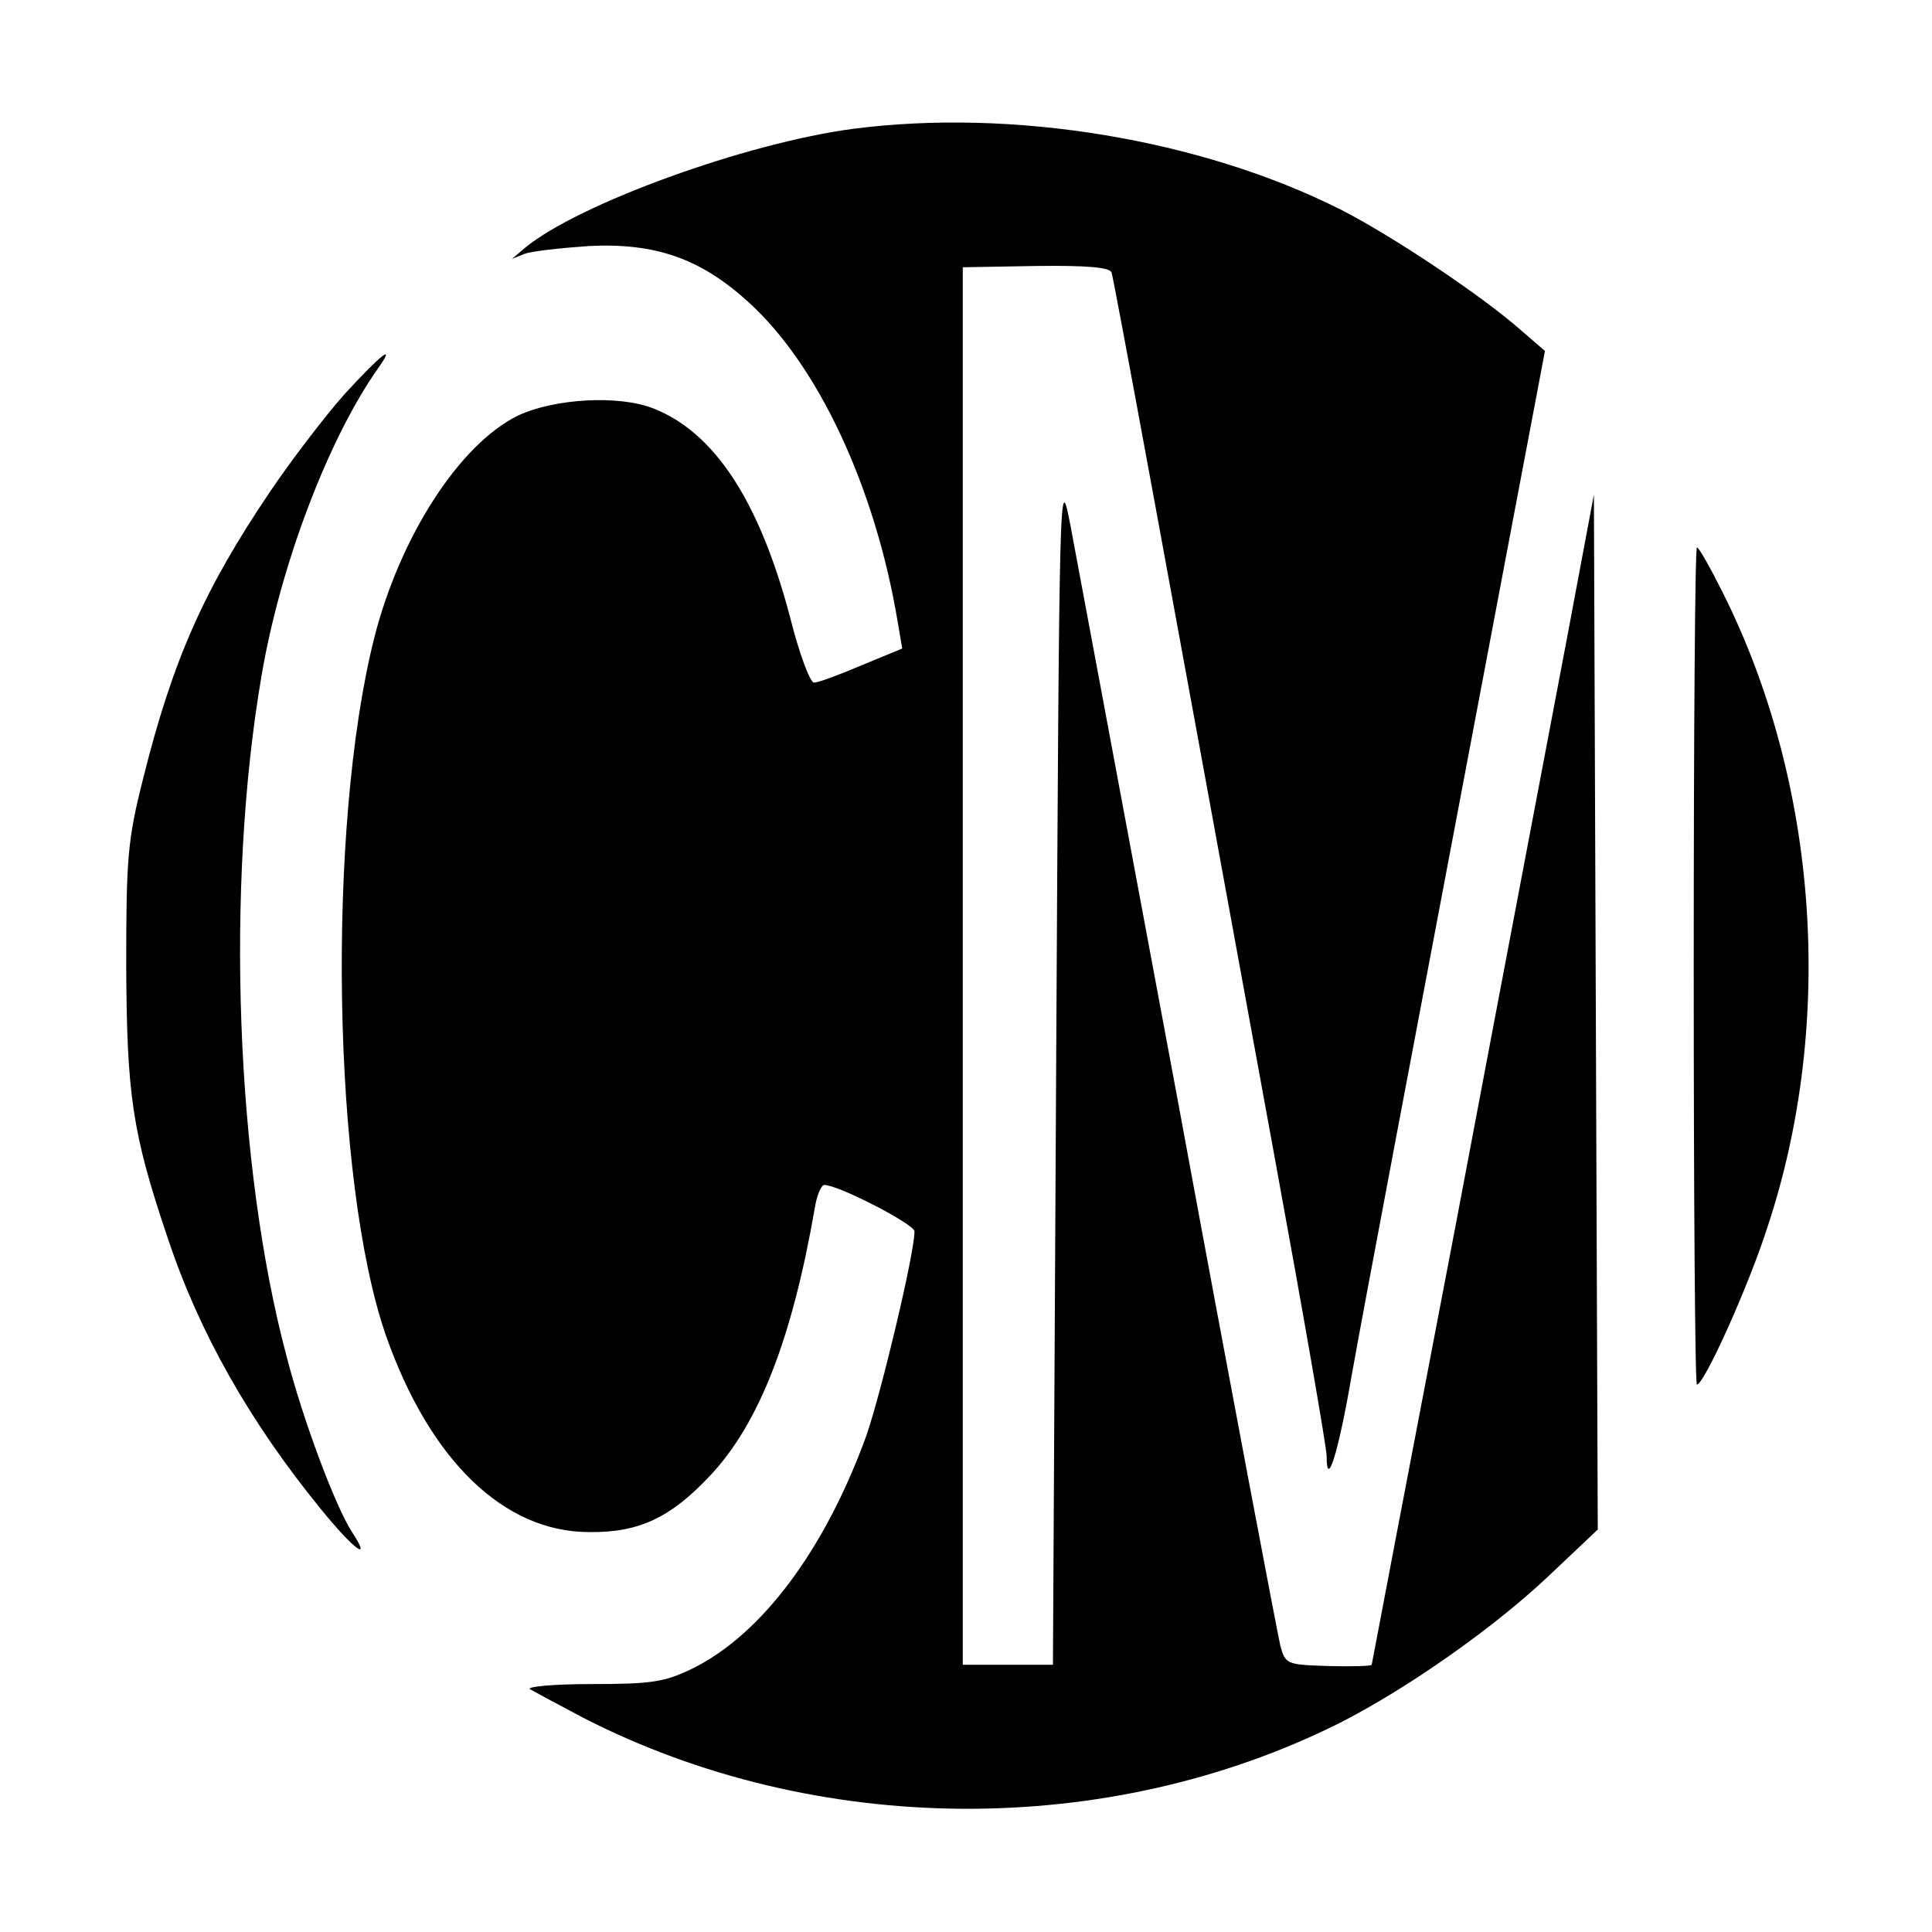
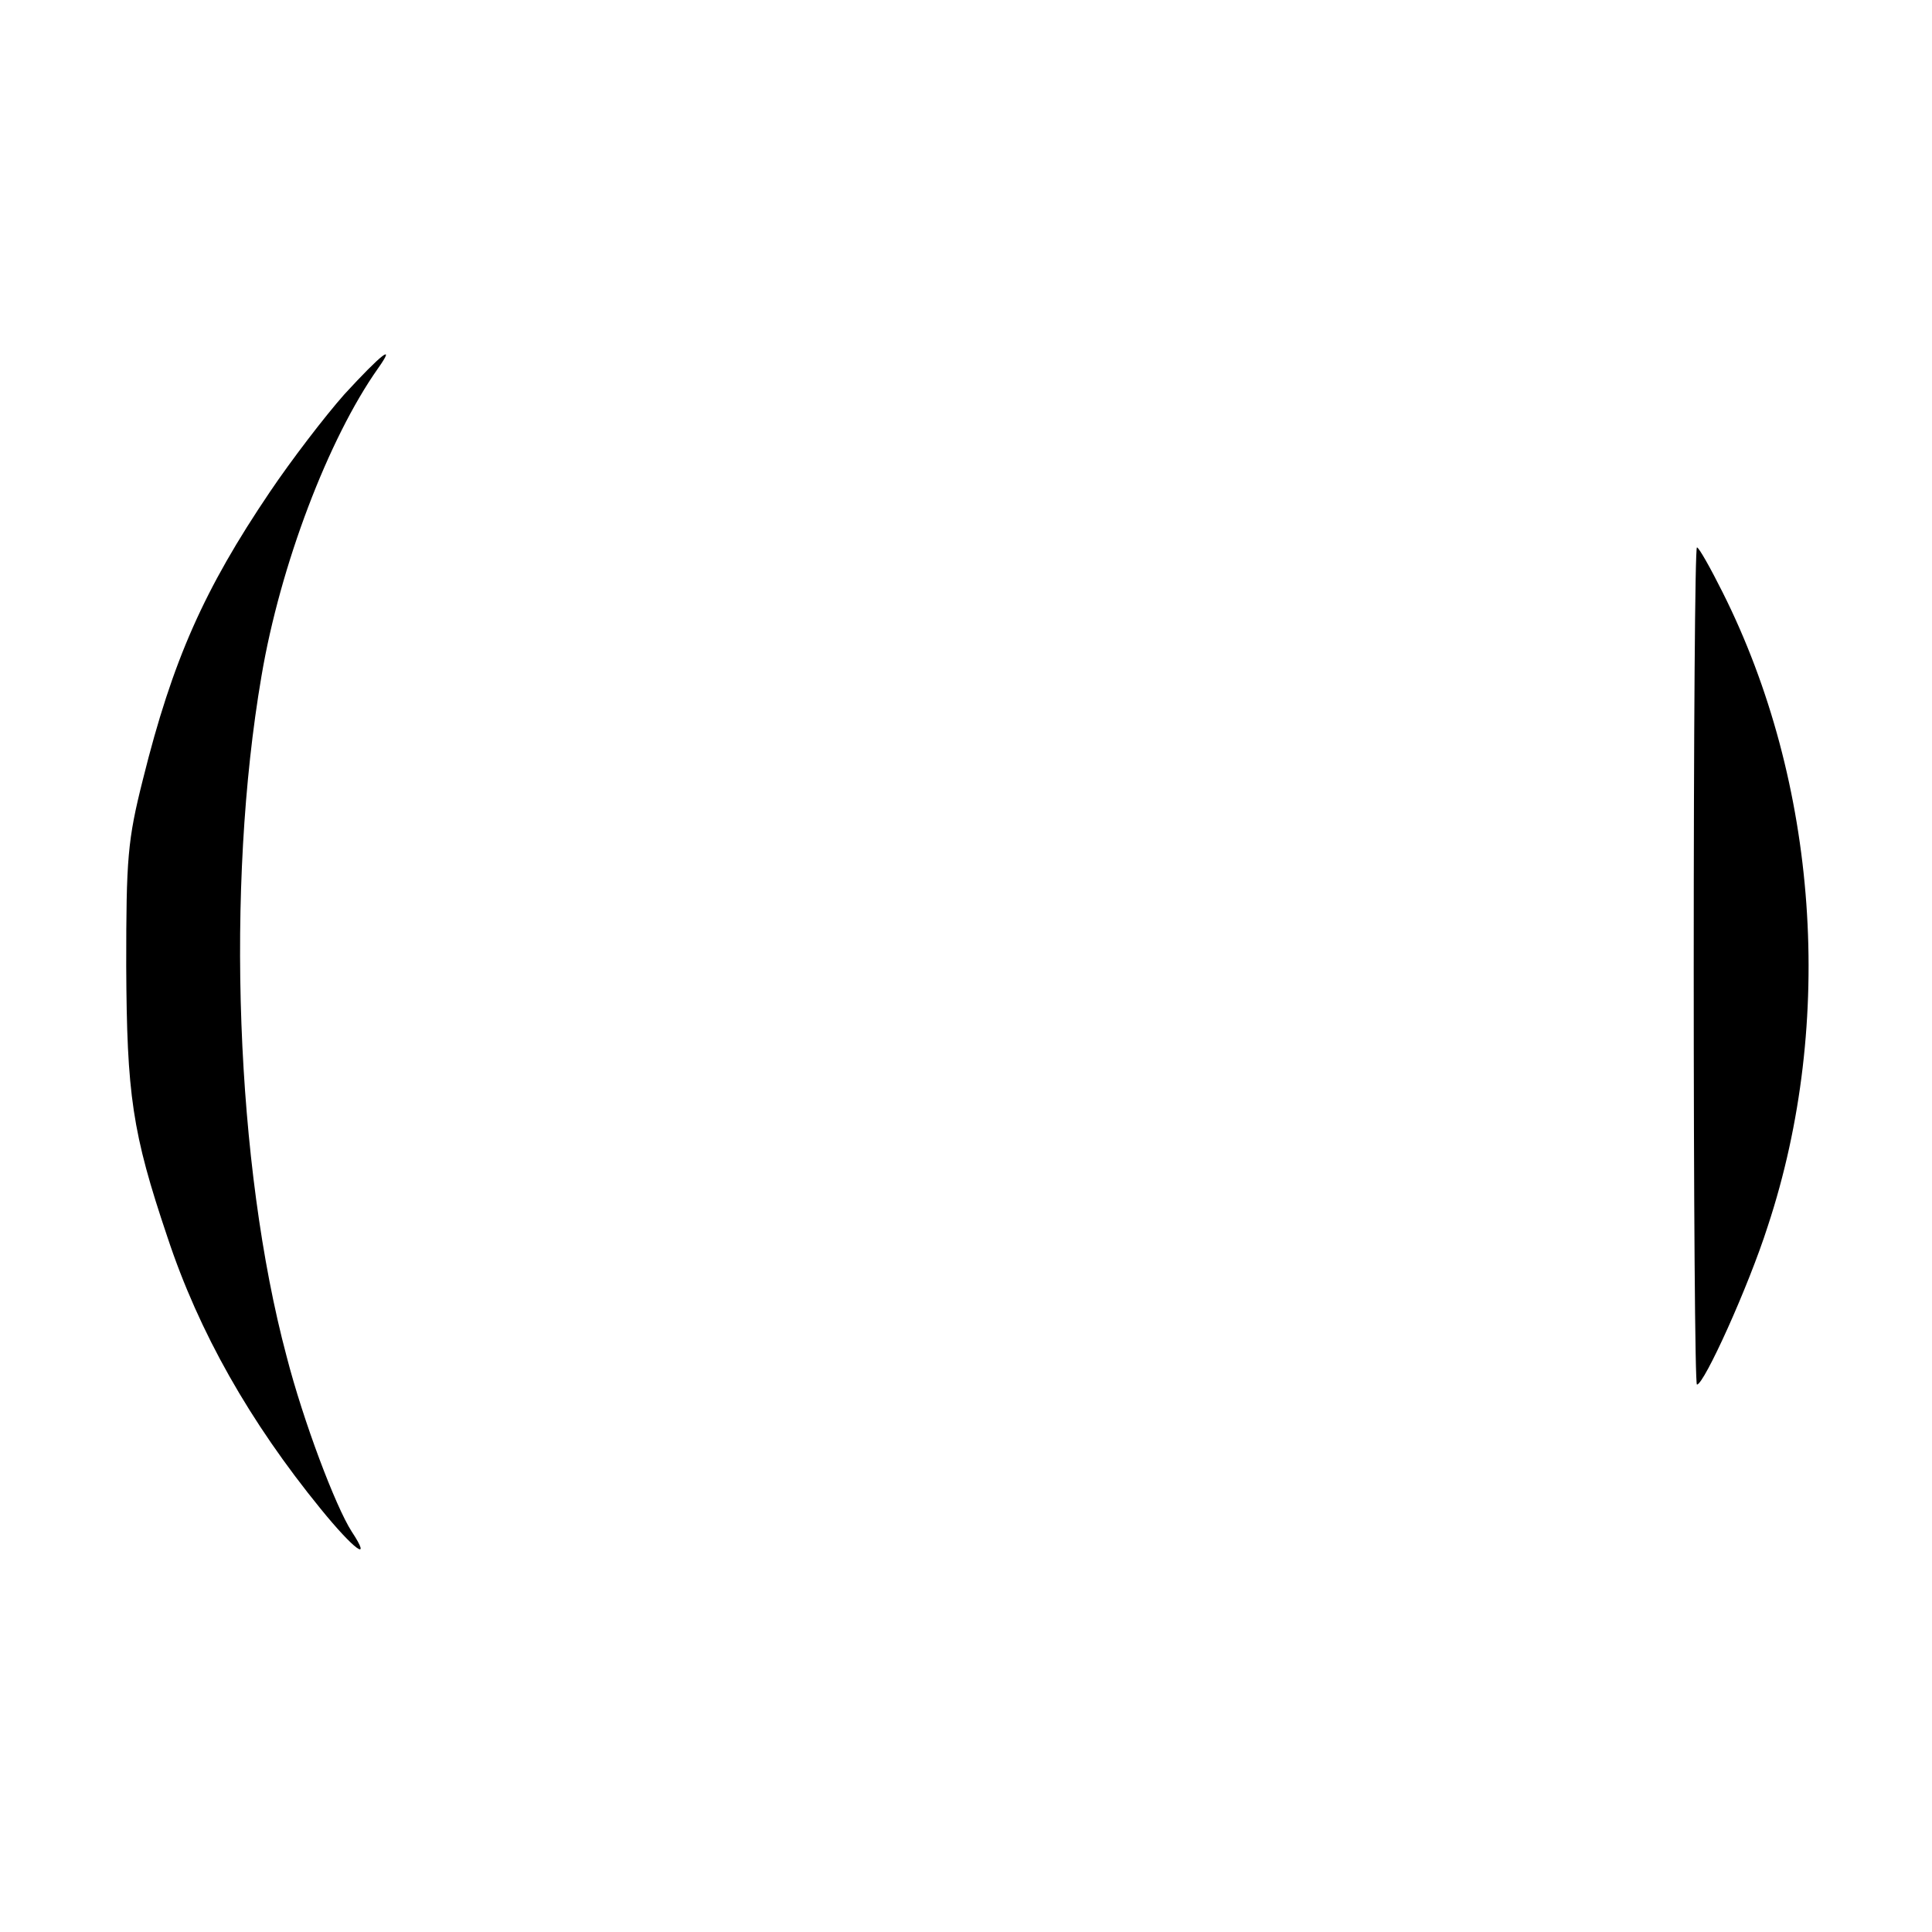
<svg xmlns="http://www.w3.org/2000/svg" version="1" width="400" height="400" viewBox="0 0 300 300">
-   <path d="M132.5 20c-16.7 2.2-42.8 11.7-51 18.5l-2 1.7 2-.8c1.1-.4 5.6-.9 10-1.2 10.2-.5 17.2 1.9 24.6 8.6 10.9 9.8 19.8 28.8 23.3 49.8l.7 4.1-6.3 2.6c-3.5 1.5-6.8 2.7-7.4 2.7-.6 0-2.3-4.5-3.7-10.1-4.8-18.2-11.8-28.8-21.3-32.5-5.4-2.1-15.3-1.5-20.9 1.1-9.1 4.4-18.4 18.8-22.4 34.6-7.4 29.4-6.5 84.2 1.8 108.2 6.8 19.4 18.3 30.6 31.6 30.6 7.8.1 12.7-2.3 18.8-8.8 7.6-8.1 12.7-21.3 16.2-41.4.3-2 1-3.7 1.5-3.7 2.2 0 14 6.1 14 7.2 0 3.5-5.2 25.2-7.5 31.8-6.4 17.6-16.2 30.8-27 36.1-4.3 2.1-6.4 2.4-15.7 2.4-5.8 0-10.1.4-9.5.8.7.4 4.4 2.4 8.2 4.4 36.2 18.6 81.5 18.9 117.6.8 10.6-5.4 24.1-14.9 32.6-23l7.4-7-.3-80.3-.3-80.4-4.2 22.4c-2.3 12.2-10.1 53.1-17.2 90.7-7.2 37.6-13.1 68.5-13.1 68.6 0 .2-3 .3-6.7.2-6.6-.2-6.7-.3-7.5-3.2-.4-1.7-7.6-39.5-15.8-84-8.3-44.6-15.9-85.1-16.8-90-1.7-8.8-1.7-7.3-2.2 84l-.5 93h-14v-217l11.3-.2c7.9-.1 11.5.2 11.8 1 .4 1.2 9.3 49.7 25.4 137.8 4.4 24 8 44.7 8 46 0 5.3 1.8-.4 3.9-12.6 2.1-11.7 8.2-43.9 24.6-130.5l5.4-28.5-3.7-3.2c-6.1-5.4-20.2-14.8-28.1-18.8-21.7-10.9-50.9-15.7-75.6-12.5z" />
  <path d="M53.5 61.2c-3.1 3.5-8.3 10.3-11.6 15.2-10.2 15.1-15.1 26.1-19.7 44.6-2.4 9.5-2.6 12.3-2.6 29 .1 20 .9 25.8 6.4 42.1 4.9 14.8 12.8 28.7 23.8 42.2 5.2 6.4 8.1 8.5 4.8 3.5-2.5-3.9-7.5-17.1-10.1-27.2C36.6 181 35 137.7 40.6 105 43.5 87.8 51 68.1 58.7 57.2c2.9-4.1.5-2.2-5.2 4zM263 150c0 35.7.2 65 .5 65 1.1 0 8-15.2 11-24.6 10.5-31.8 7.8-68.9-7-98.4-1.9-3.8-3.7-7-4-7-.3 0-.5 29.2-.5 65z" />
</svg>